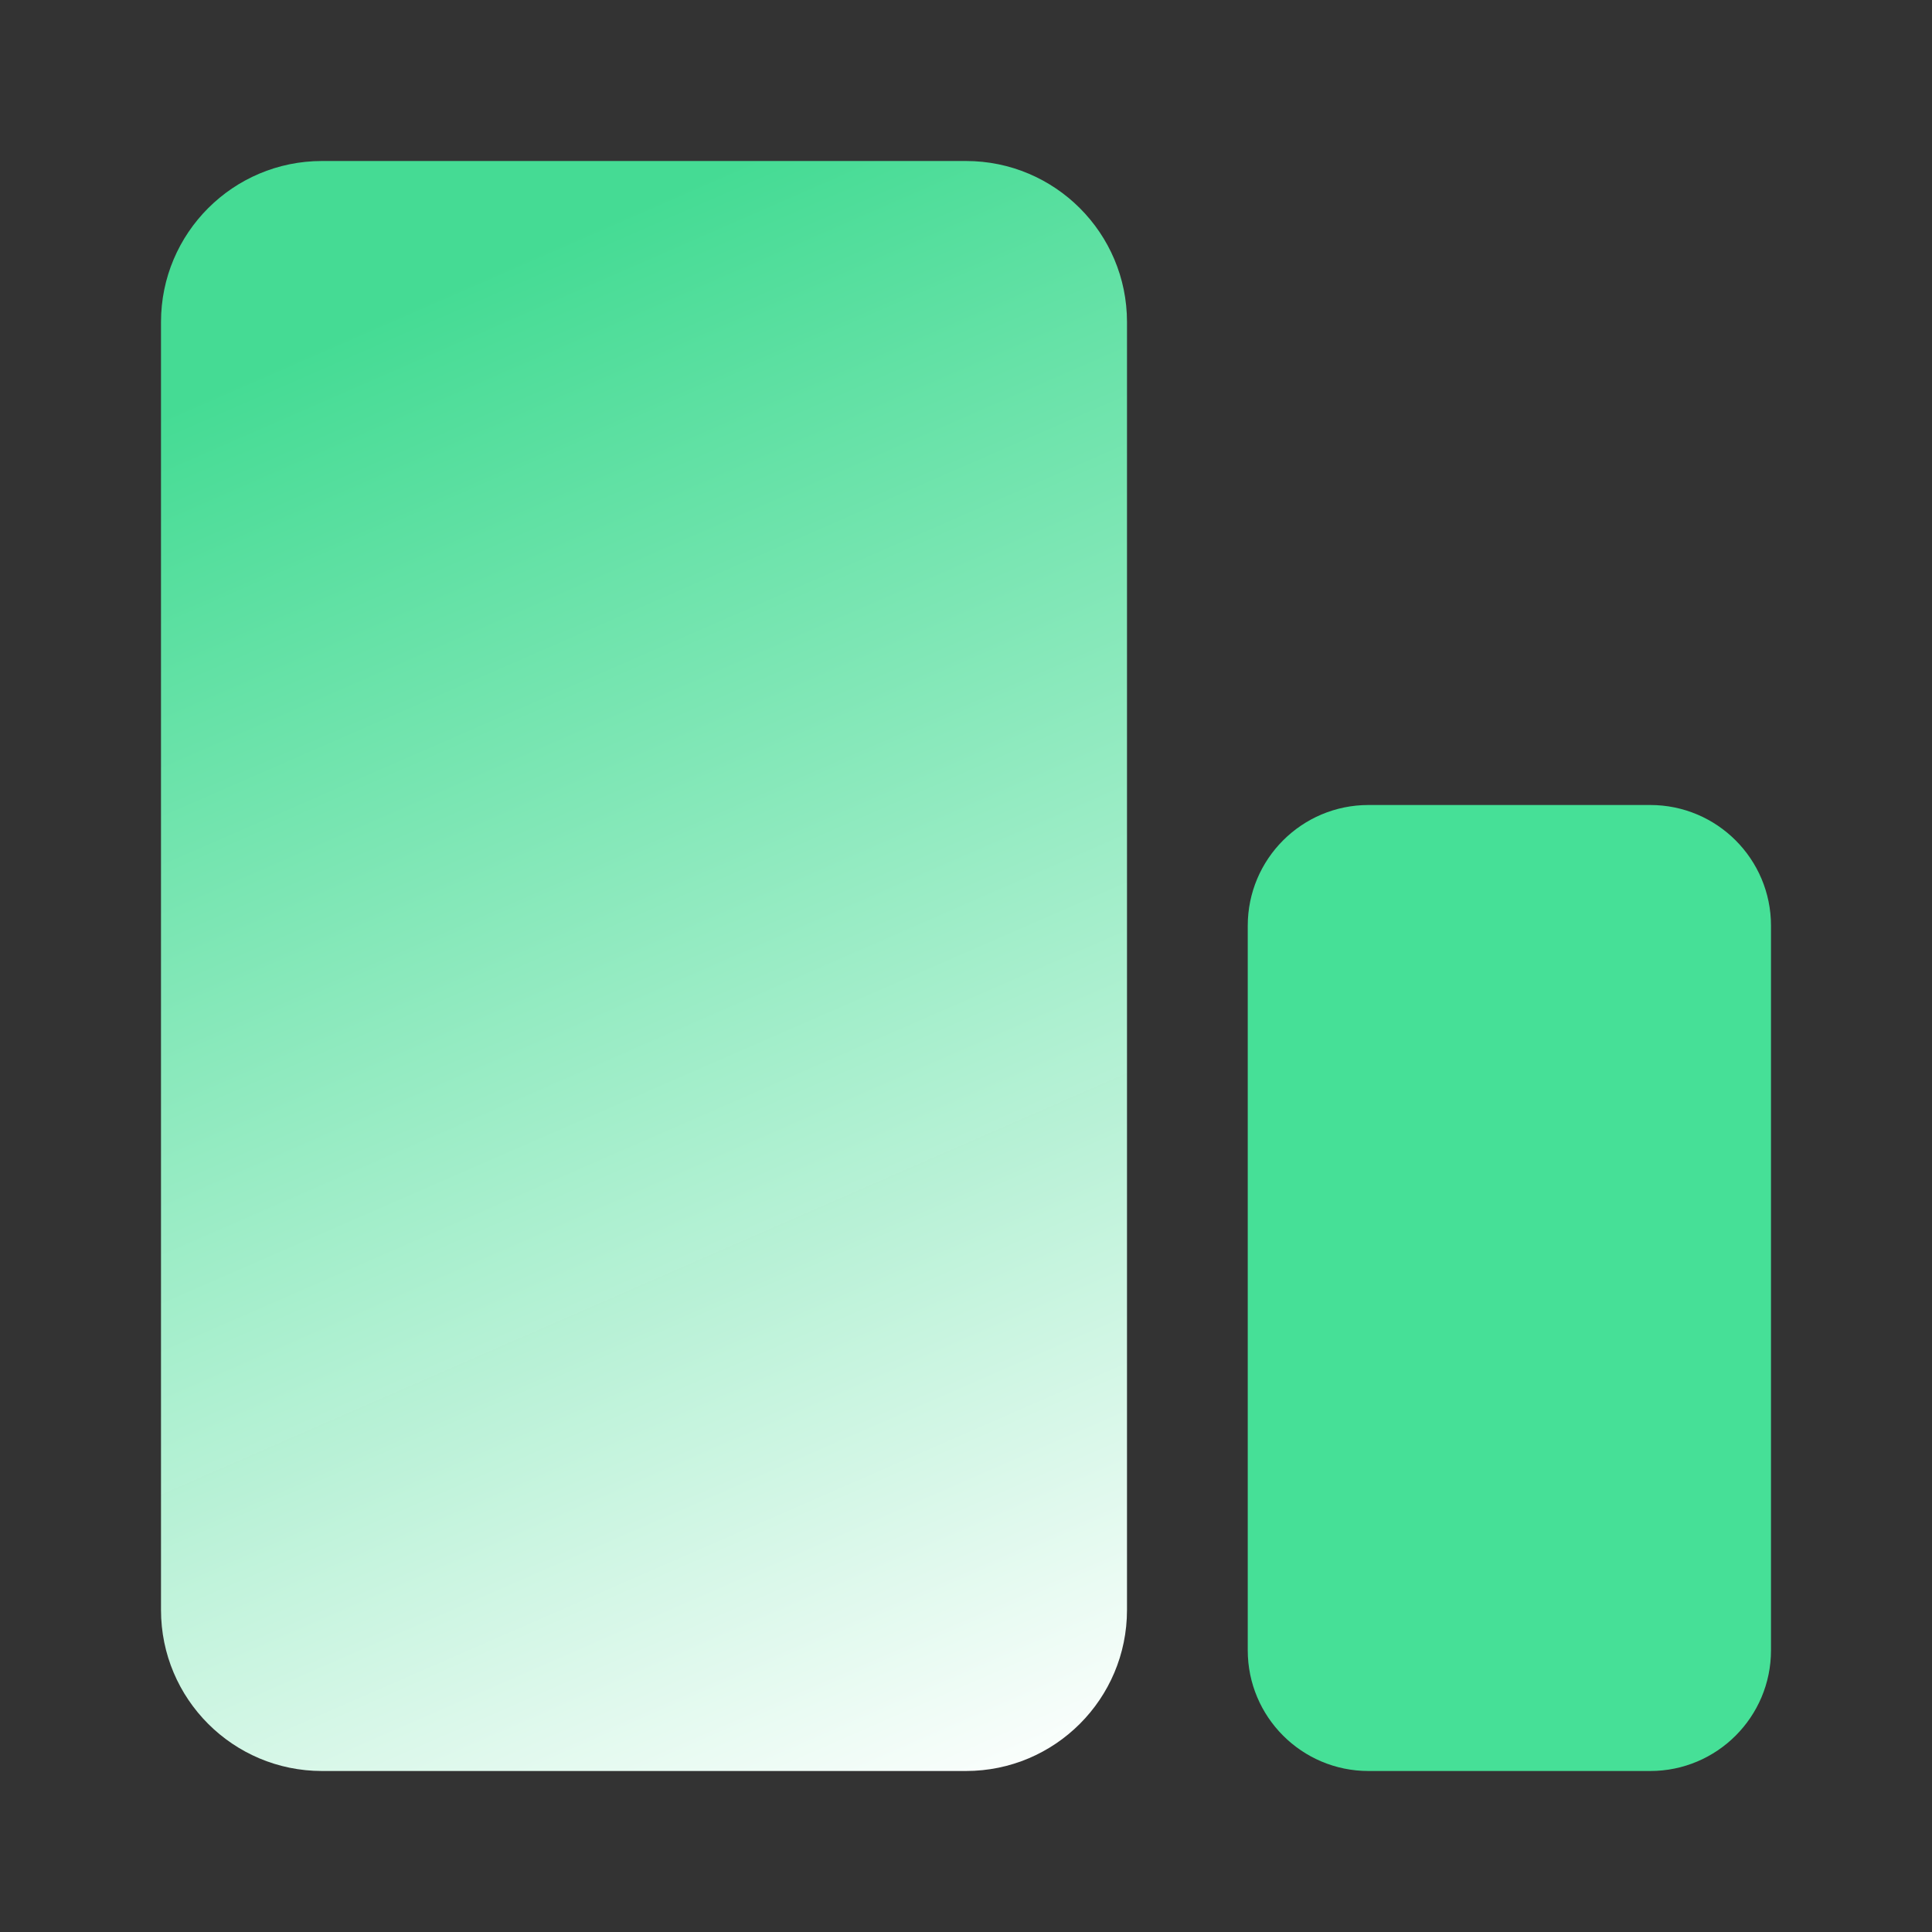
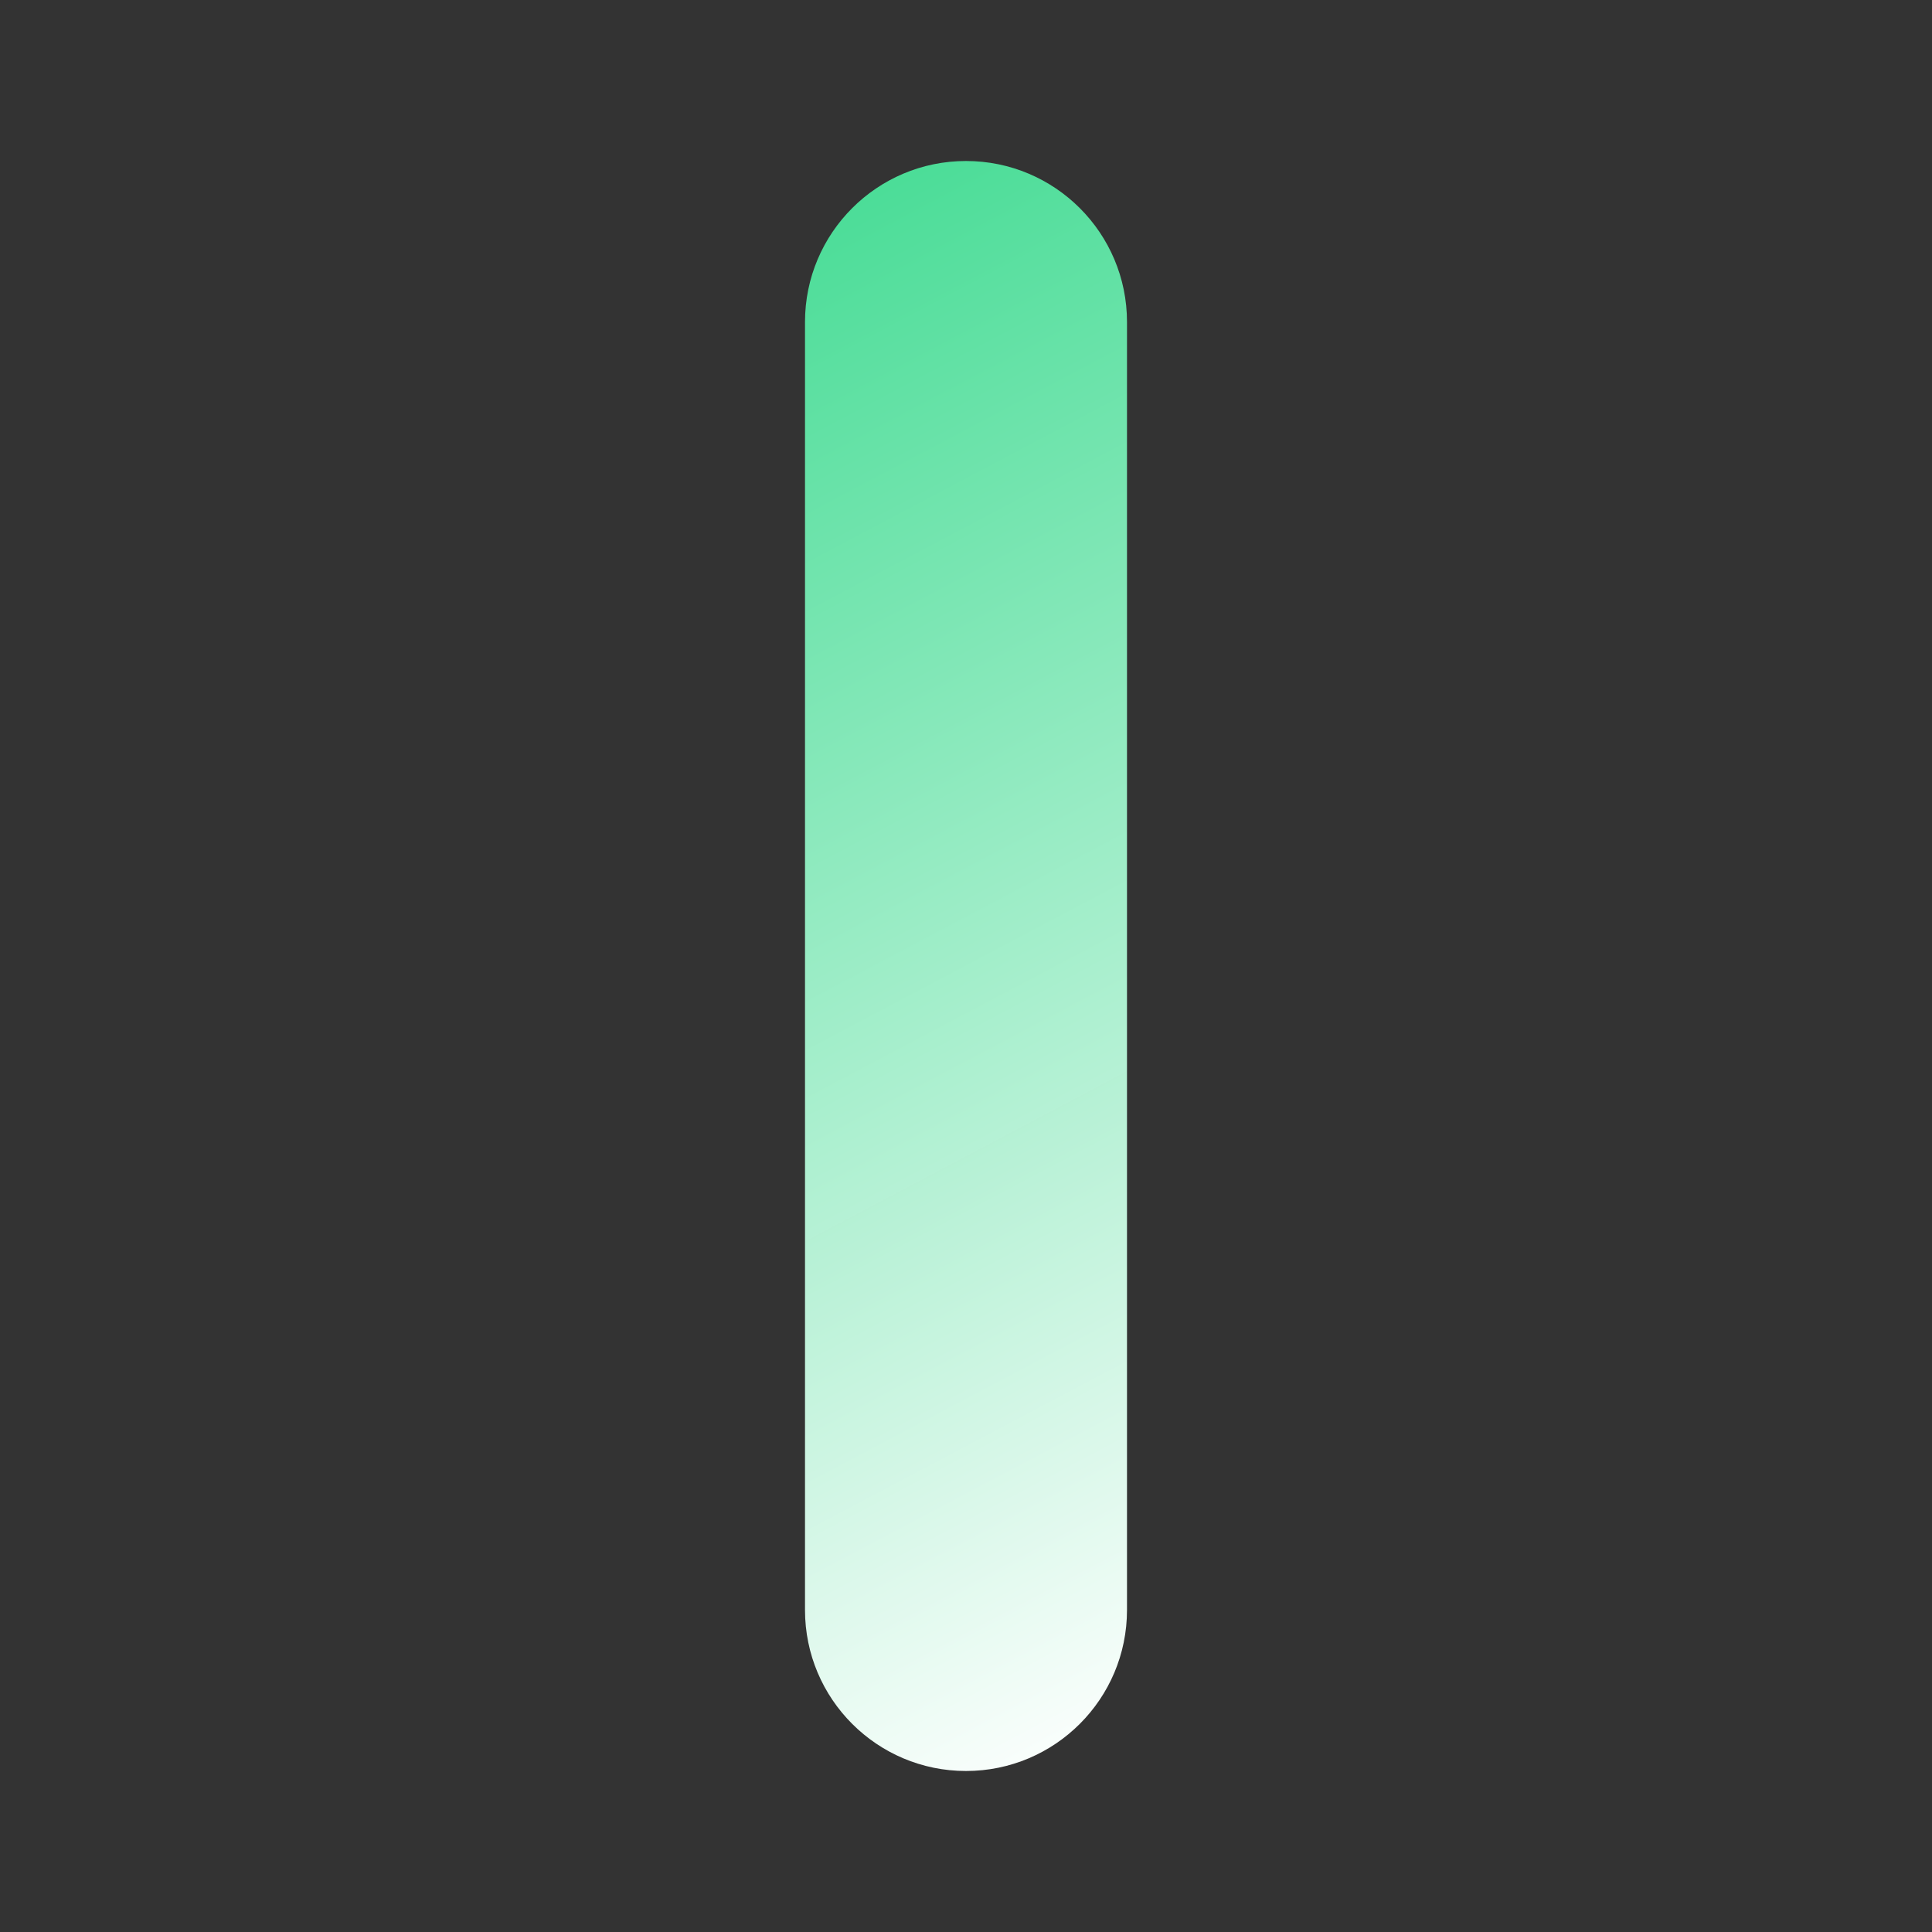
<svg xmlns="http://www.w3.org/2000/svg" height="48" viewBox="0 0 48 48" width="48">
  <rect x="0" y="0" width="48" height="48" fill="#333333" stroke="none" />
  <linearGradient id="a" x1="41.575%" x2="68%" y1="5.747%" y2="107.295%">
    <stop offset="0" stop-color="#46e097" stop-opacity=".975" />
    <stop offset="1" stop-color="#fff" />
  </linearGradient>
  <g fill="none">
-     <path d="m8 4h16c2.209 0 4 1.791 4 4v32c0 2.209-1.791 4-4 4h-16c-2.209 0-4-1.791-4-4v-32c0-2.209 1.791-4 4-4z" fill="url(#a)" />
-     <path d="m34 20h7c1.657 0 3 1.343 3 3v18c0 1.657-1.343 3-3 3h-7c-1.657 0-3-1.343-3-3v-18c0-1.657 1.343-3 3-3z" fill="#46e097" />
+     <path d="m8 4h16c2.209 0 4 1.791 4 4v32c0 2.209-1.791 4-4 4c-2.209 0-4-1.791-4-4v-32c0-2.209 1.791-4 4-4z" fill="url(#a)" />
  </g>
</svg>